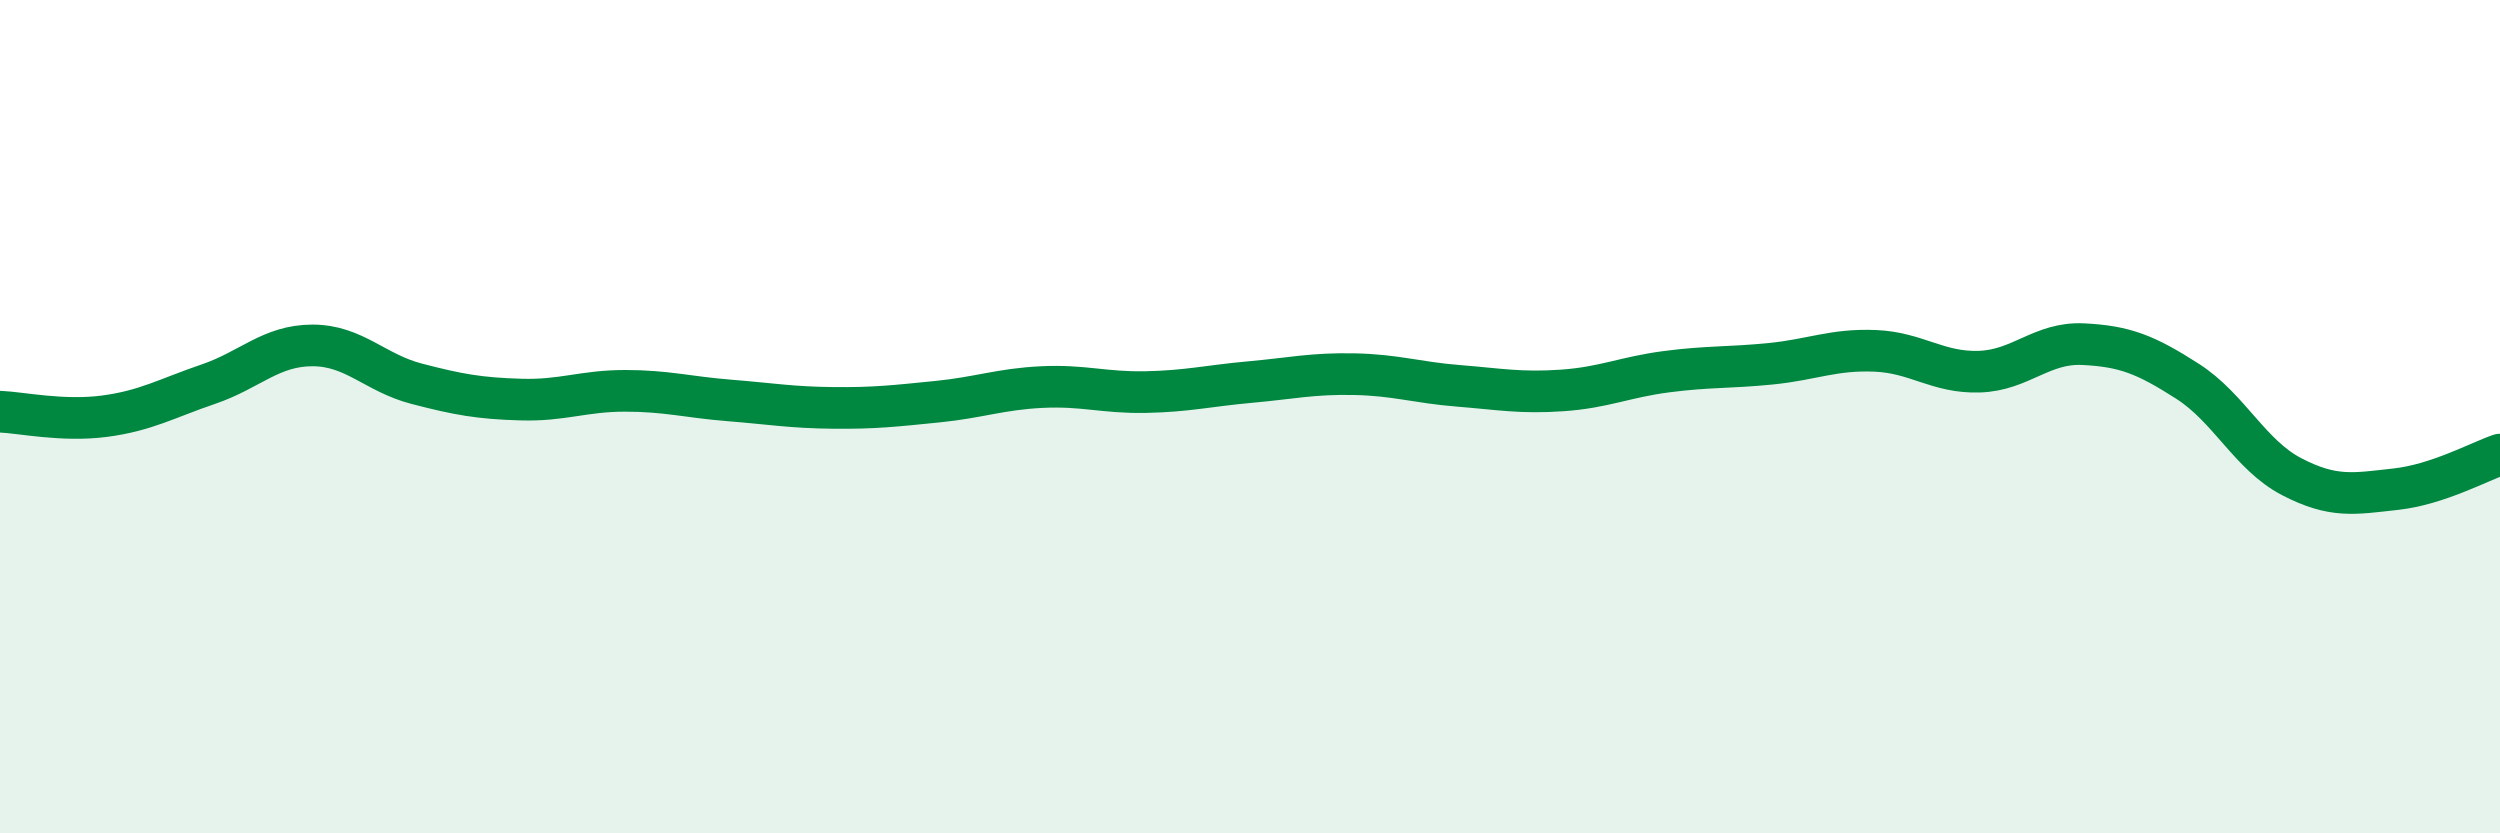
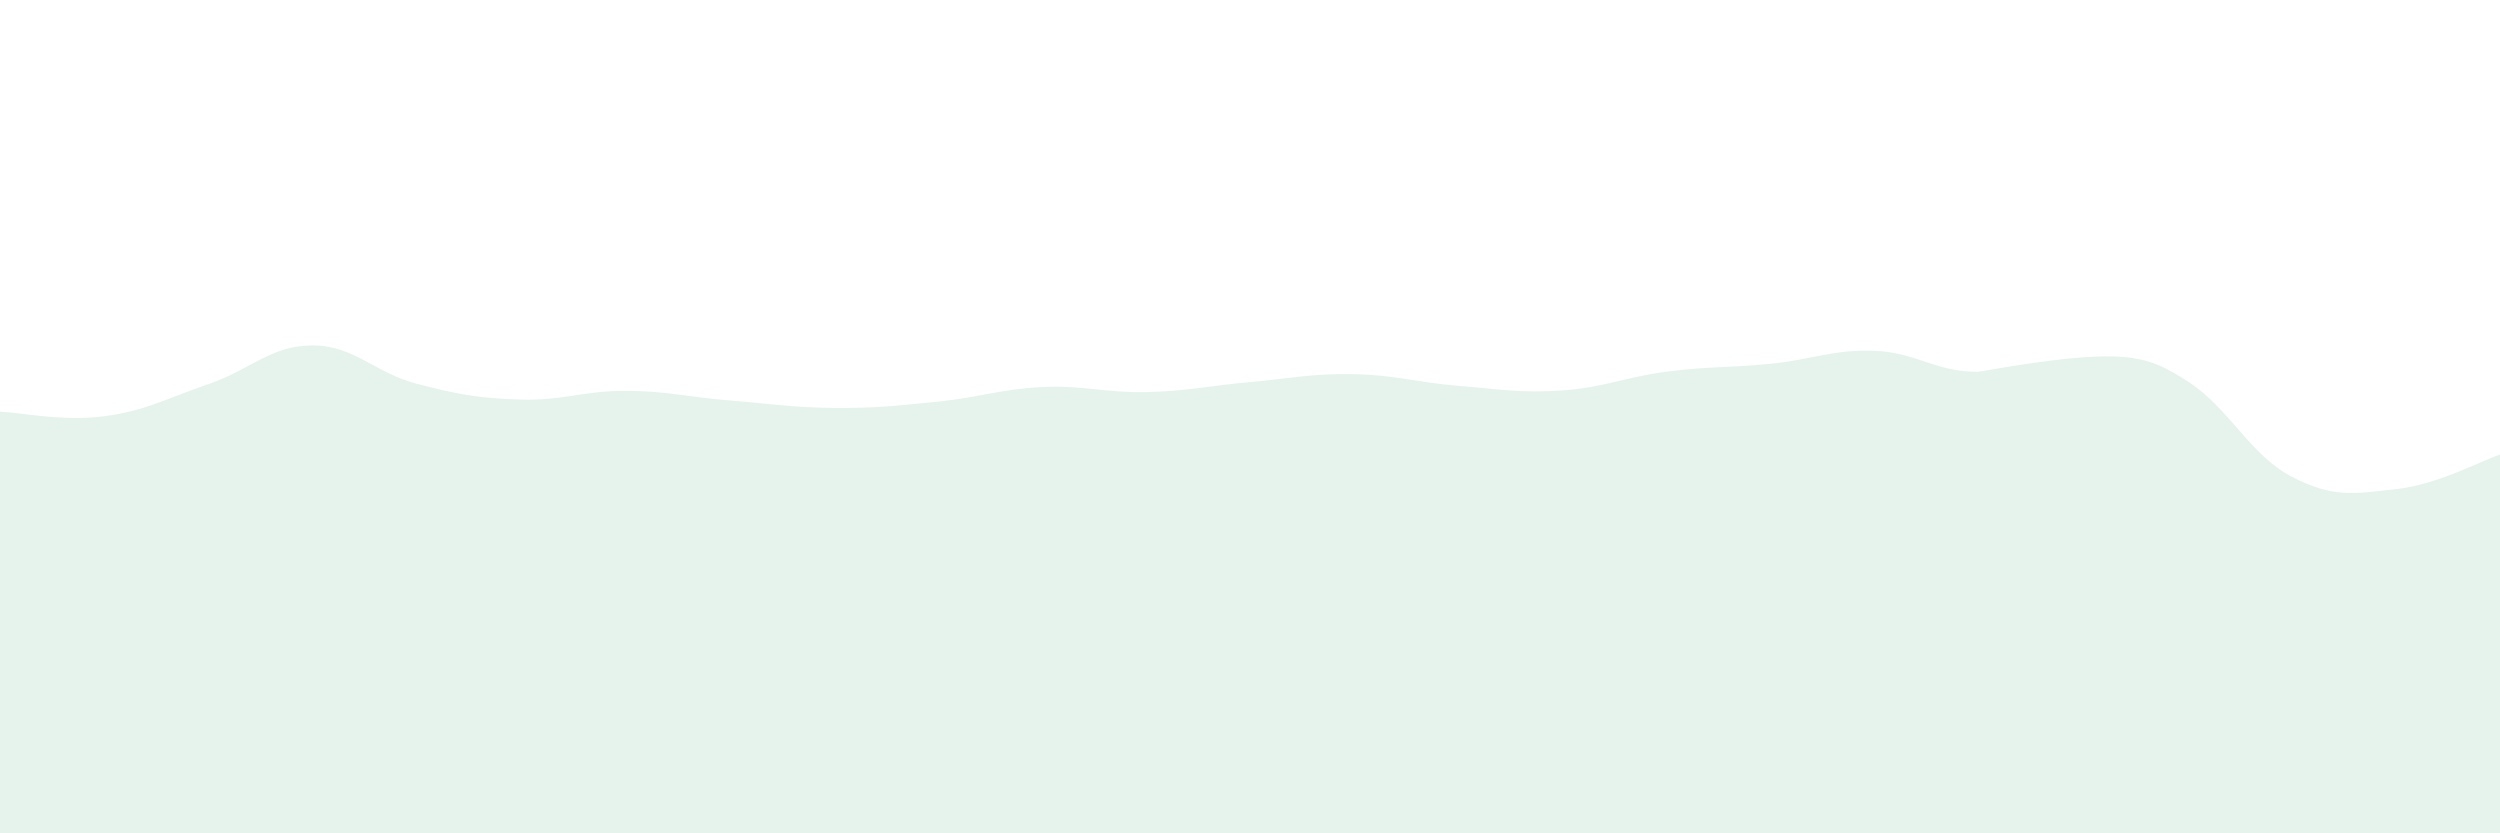
<svg xmlns="http://www.w3.org/2000/svg" width="60" height="20" viewBox="0 0 60 20">
-   <path d="M 0,9.88 C 0.5,9.9 1.5,10.12 2.5,9.99 C 3.5,9.86 4,9.56 5,9.22 C 6,8.88 6.5,8.29 7.5,8.29 C 8.5,8.29 9,8.95 10,9.21 C 11,9.47 11.5,9.56 12.5,9.59 C 13.5,9.62 14,9.38 15,9.38 C 16,9.38 16.5,9.53 17.5,9.61 C 18.5,9.69 19,9.78 20,9.79 C 21,9.8 21.5,9.74 22.5,9.64 C 23.5,9.54 24,9.34 25,9.29 C 26,9.24 26.5,9.43 27.5,9.41 C 28.5,9.39 29,9.26 30,9.17 C 31,9.08 31.5,8.96 32.5,8.98 C 33.5,9 34,9.18 35,9.26 C 36,9.34 36.5,9.44 37.5,9.37 C 38.5,9.3 39,9.05 40,8.92 C 41,8.79 41.5,8.83 42.5,8.73 C 43.5,8.63 44,8.38 45,8.42 C 46,8.46 46.5,8.95 47.5,8.92 C 48.5,8.89 49,8.21 50,8.26 C 51,8.31 51.5,8.51 52.5,9.15 C 53.5,9.79 54,10.92 55,11.44 C 56,11.96 56.5,11.85 57.5,11.74 C 58.5,11.63 59.5,11.08 60,10.91L60 20L0 20Z" fill="#008740" opacity="0.1" stroke-linecap="round" stroke-linejoin="round" />
-   <path d="M 0,9.88 C 0.5,9.9 1.5,10.12 2.5,9.99 C 3.5,9.86 4,9.56 5,9.22 C 6,8.88 6.5,8.29 7.5,8.29 C 8.5,8.29 9,8.95 10,9.21 C 11,9.47 11.5,9.56 12.5,9.59 C 13.5,9.62 14,9.38 15,9.38 C 16,9.38 16.5,9.53 17.5,9.61 C 18.5,9.69 19,9.78 20,9.79 C 21,9.8 21.5,9.74 22.5,9.64 C 23.5,9.54 24,9.34 25,9.29 C 26,9.24 26.5,9.43 27.5,9.41 C 28.5,9.39 29,9.26 30,9.17 C 31,9.08 31.5,8.96 32.5,8.98 C 33.5,9 34,9.18 35,9.26 C 36,9.34 36.5,9.44 37.5,9.37 C 38.5,9.3 39,9.05 40,8.92 C 41,8.79 41.5,8.83 42.5,8.73 C 43.5,8.63 44,8.38 45,8.42 C 46,8.46 46.5,8.95 47.5,8.92 C 48.5,8.89 49,8.21 50,8.26 C 51,8.31 51.5,8.51 52.5,9.15 C 53.5,9.79 54,10.92 55,11.44 C 56,11.96 56.5,11.85 57.5,11.74 C 58.5,11.63 59.5,11.08 60,10.91" stroke="#008740" stroke-width="1" fill="none" stroke-linecap="round" stroke-linejoin="round" />
+   <path d="M 0,9.88 C 0.5,9.9 1.5,10.12 2.5,9.99 C 3.5,9.86 4,9.56 5,9.22 C 6,8.88 6.5,8.29 7.5,8.29 C 8.5,8.29 9,8.95 10,9.21 C 11,9.47 11.5,9.56 12.5,9.59 C 13.5,9.62 14,9.38 15,9.38 C 16,9.38 16.5,9.53 17.5,9.61 C 18.5,9.69 19,9.78 20,9.79 C 21,9.8 21.5,9.74 22.5,9.64 C 23.5,9.54 24,9.34 25,9.29 C 26,9.24 26.5,9.43 27.5,9.41 C 28.5,9.39 29,9.26 30,9.17 C 31,9.08 31.5,8.96 32.5,8.98 C 33.5,9 34,9.18 35,9.26 C 36,9.34 36.5,9.44 37.5,9.37 C 38.5,9.3 39,9.05 40,8.92 C 41,8.79 41.5,8.83 42.5,8.73 C 43.5,8.63 44,8.38 45,8.42 C 46,8.46 46.5,8.95 47.5,8.92 C 51,8.31 51.5,8.51 52.5,9.15 C 53.5,9.79 54,10.92 55,11.44 C 56,11.96 56.5,11.85 57.5,11.74 C 58.5,11.63 59.5,11.08 60,10.91L60 20L0 20Z" fill="#008740" opacity="0.1" stroke-linecap="round" stroke-linejoin="round" />
</svg>